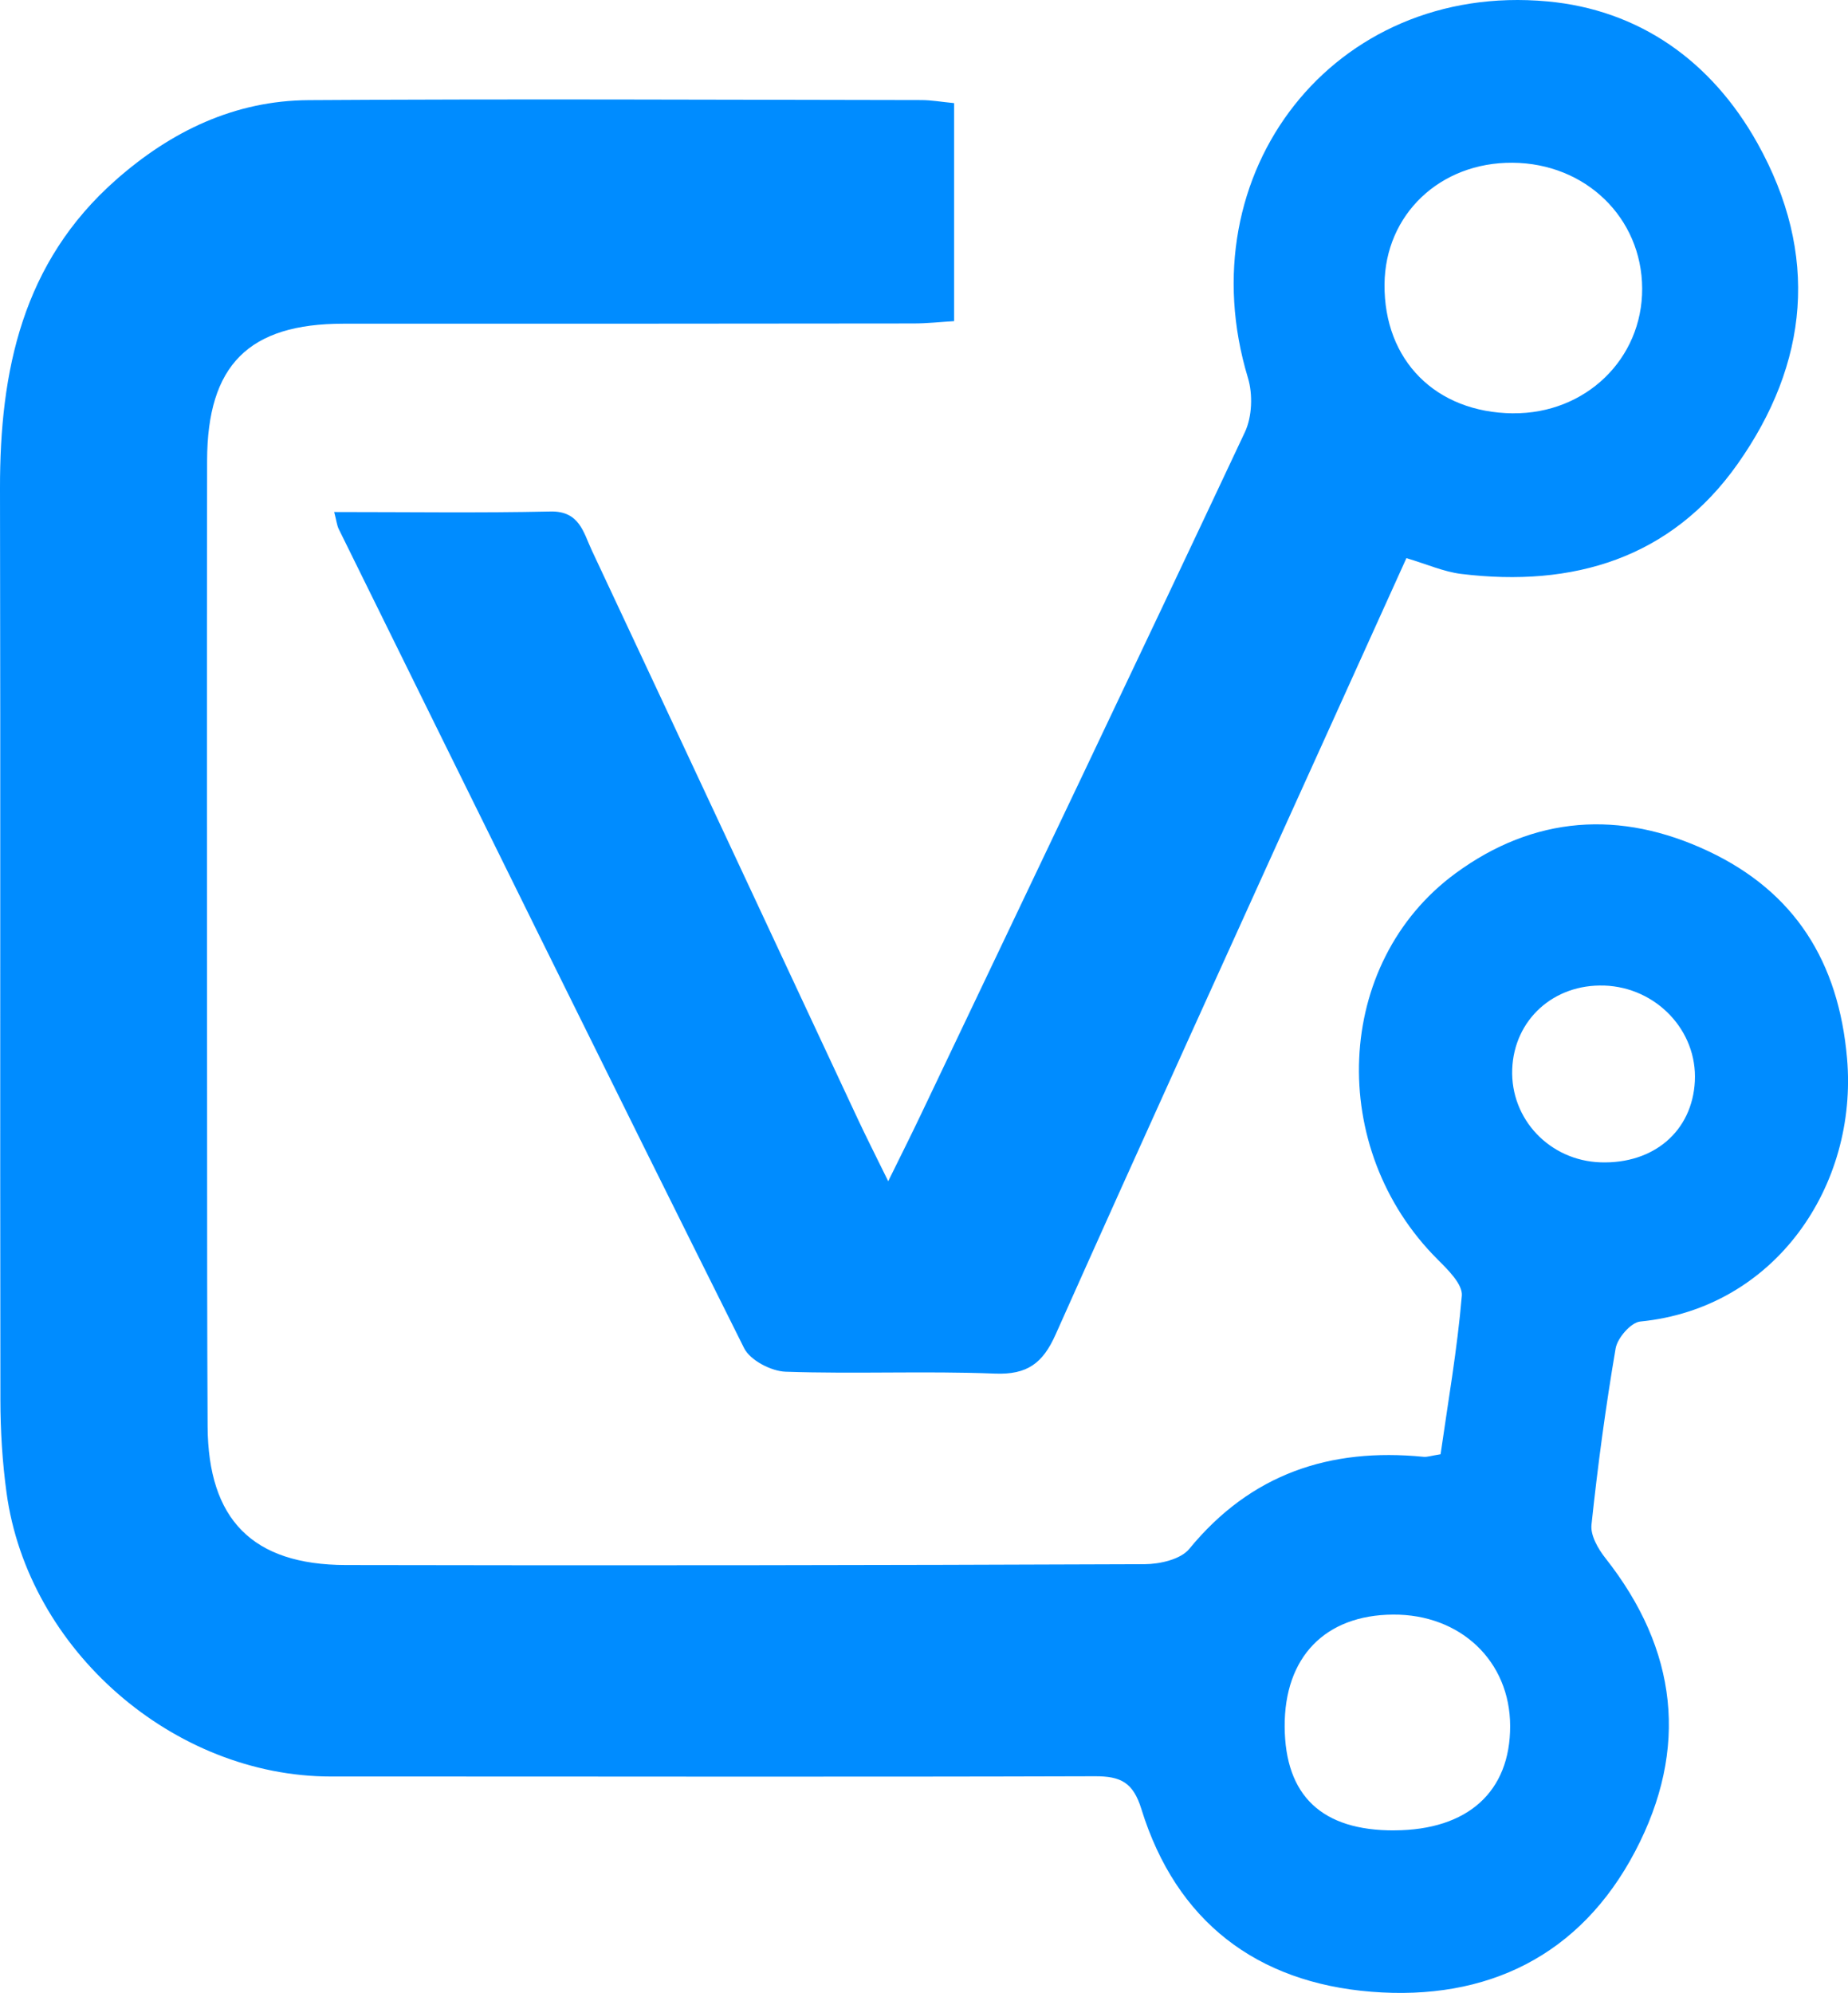
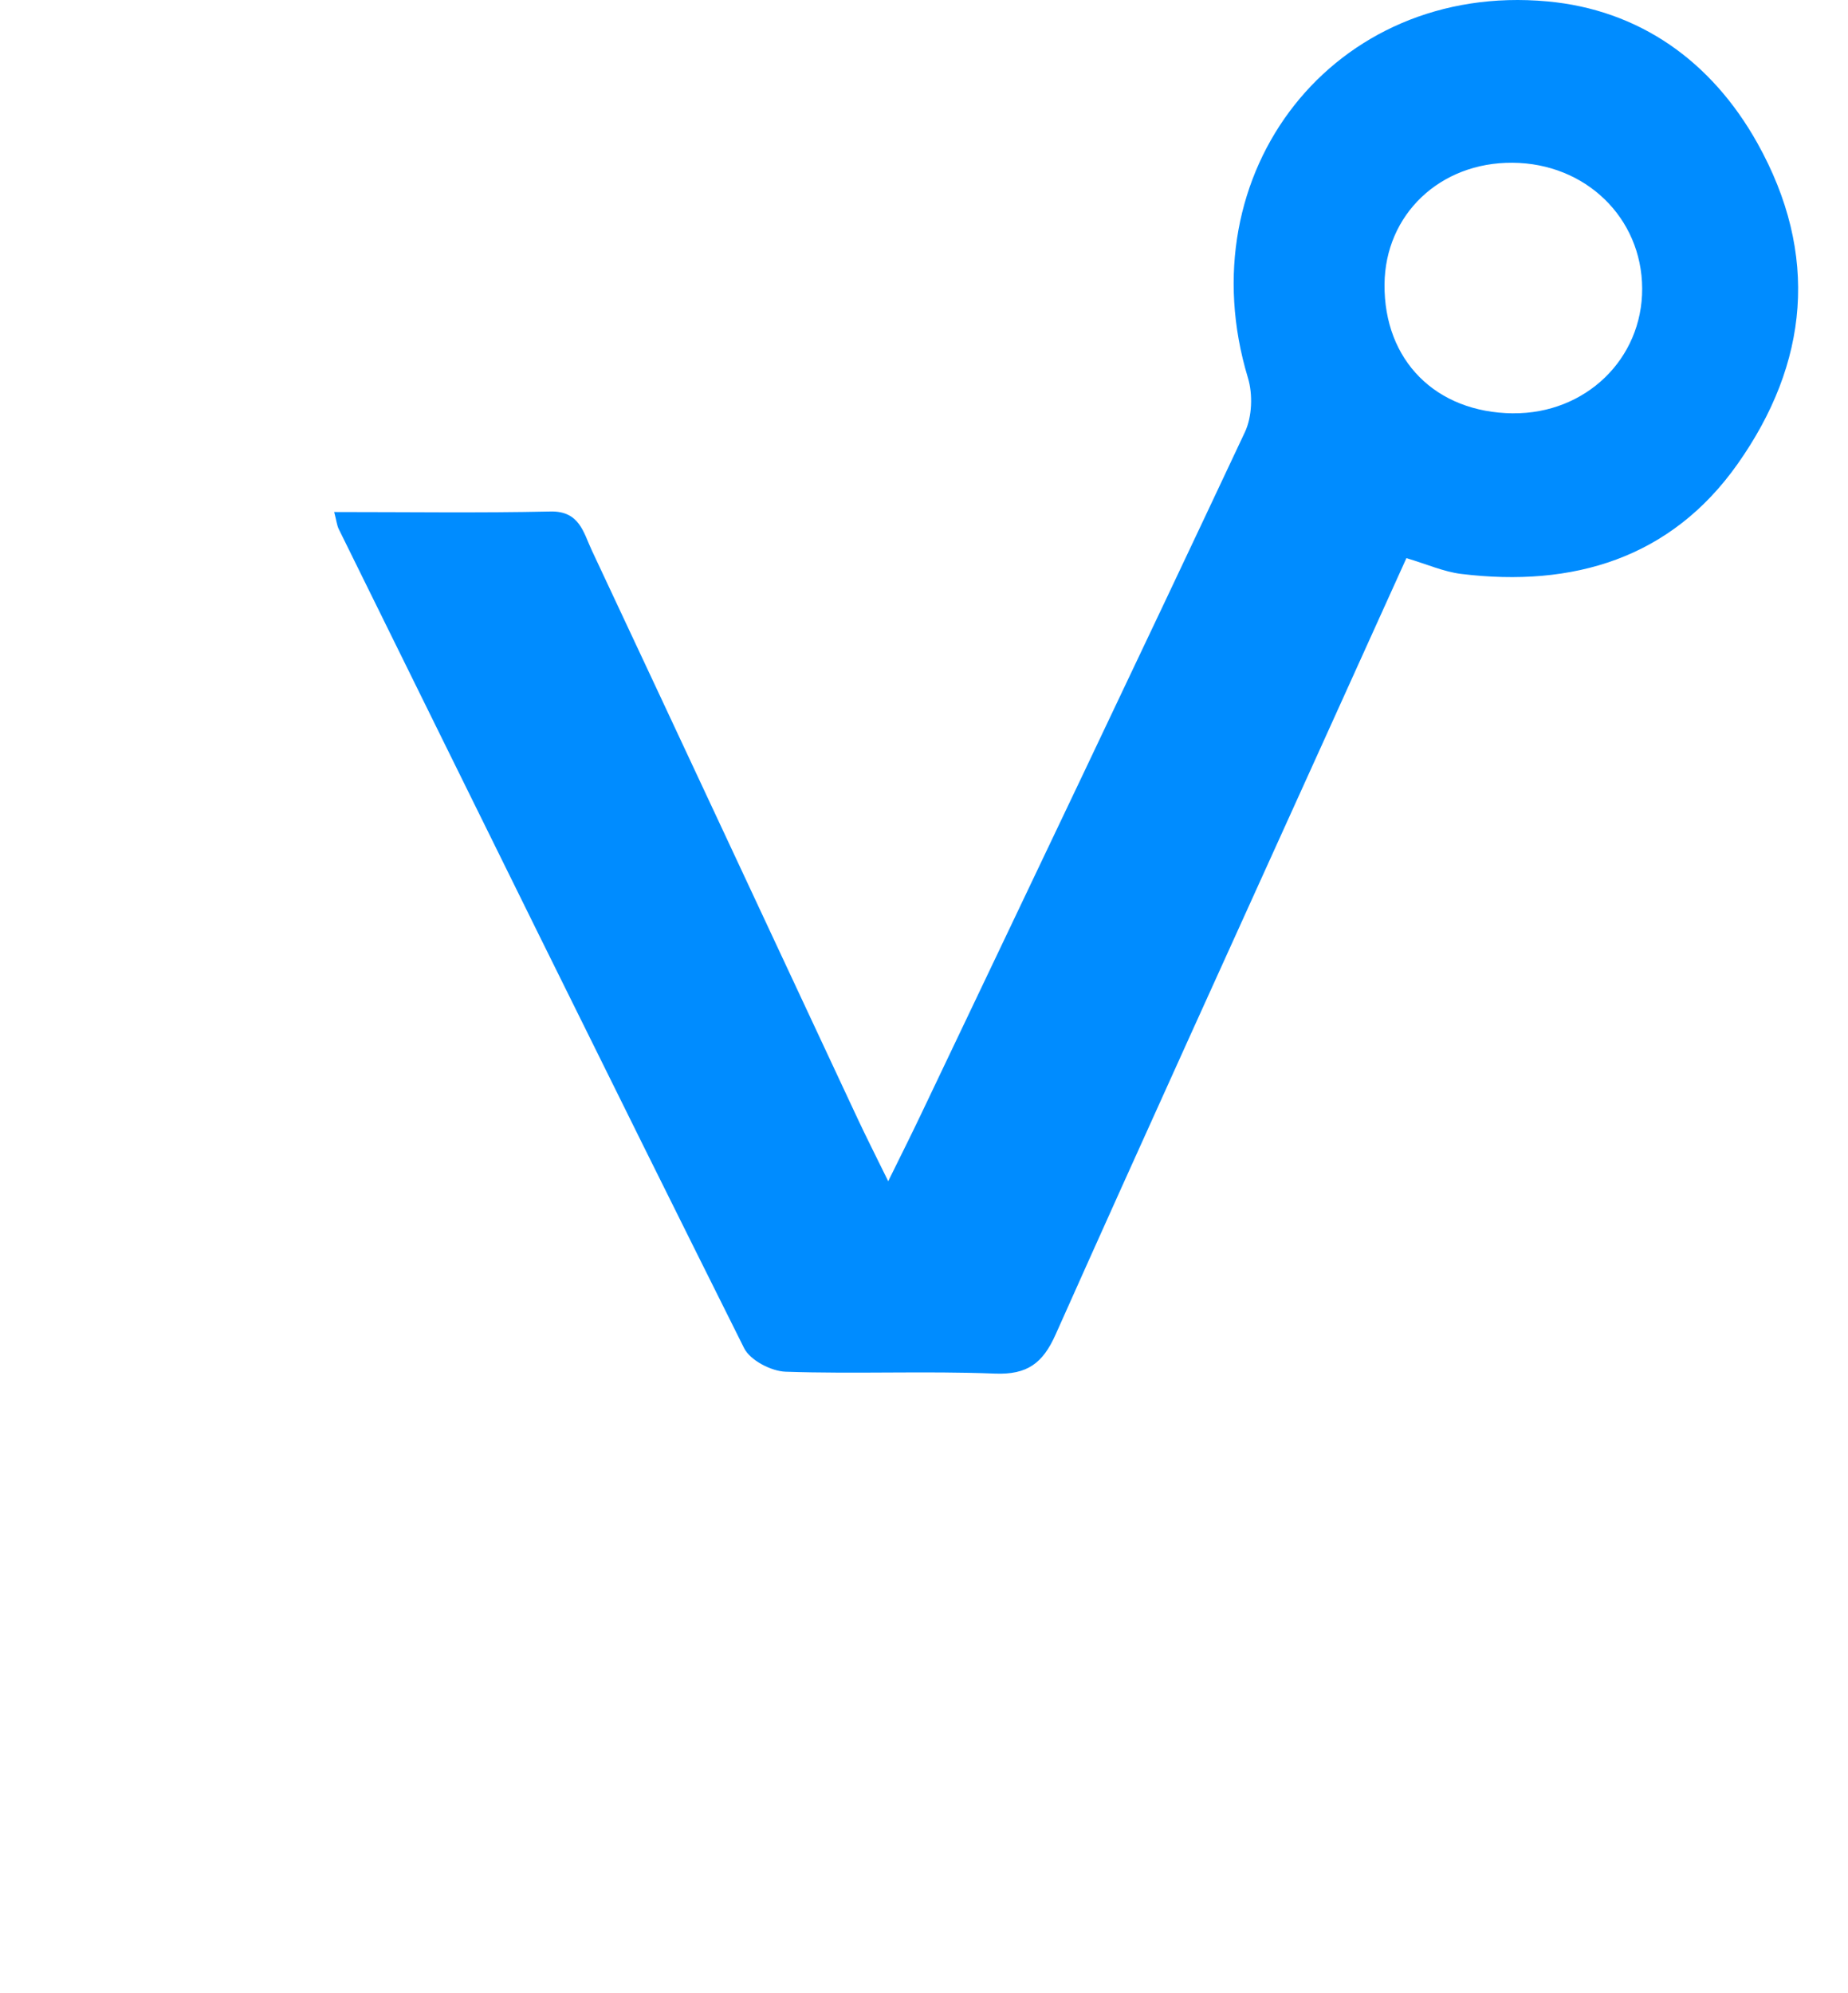
<svg xmlns="http://www.w3.org/2000/svg" viewBox="0 0 508.97 548.86" data-name="Capa 2" id="Capa_2">
  <defs>
    <style>
      .cls-1 {
        fill: #008cff;
        stroke-width: 0px;
      }
    </style>
  </defs>
  <g data-name="Capa 1" id="Capa_1-2">
    <g>
-       <path d="M262.78,28.39v60.05c-3.76.23-7.49.64-11.23.64-52.34.06-104.67.09-157.01.07-25.97,0-37.46,11.33-37.5,37.71-.09,61.95-.02,123.9,0,185.85.01,26.7,0,53.41.14,80.11.15,25.62,12.31,38.13,38.03,38.19,73.34.16,146.69.06,220.03-.23,4.19-.02,9.93-1.32,12.3-4.21,16.93-20.65,38.7-27.92,64.55-25.36,1.01.1,2.06-.3,4.67-.71,2.04-14.32,4.6-28.93,5.85-43.66.27-3.14-3.8-7.13-6.64-9.96-30.64-30.52-28.64-81.67,4.83-106.31,21.67-15.95,45.45-17.55,69.6-6.2,23.94,11.24,36,30.55,38.31,57.12,3.04,34.98-19.73,68.82-56.97,72.46-2.56.25-6.28,4.54-6.77,7.41-2.75,16.1-4.93,32.32-6.65,48.57-.31,2.92,1.82,6.62,3.83,9.17,19.91,25.22,23.05,52.48,8.22,80.72-15.18,28.9-40.91,41.25-72.66,38.71-31.61-2.53-53.78-19.38-63.36-50.33-2.26-7.3-5.65-9.04-12.76-9.02-70.14.22-140.28.04-210.42.07-43.38.01-83.47-34.84-89.37-78.16-1.15-8.43-1.68-17.01-1.69-25.53C-.02,301.9.17,218.23,0,134.57c-.06-32.48,6.17-62.3,31.91-85.01,15.21-13.42,32.71-21.85,53.06-21.98,56.25-.37,112.51-.1,168.76-.02,2.76,0,5.52.5,9.05.84ZM384.07,504.08c20.19-.09,31.89-10.65,31.85-28.75-.03-17.84-13.66-30.8-32.27-30.67-18.72.12-29.94,11.73-29.83,30.87.11,19.05,10.28,28.65,30.24,28.56ZM441.86,271.43c-13.95-.49-24.85,9.4-25.37,23.01-.52,13.77,10.33,25.21,24.33,25.67,14.68.48,25.26-8.61,25.97-22.33.72-13.91-10.58-25.85-24.94-26.36Z" class="cls-1" />
      <path d="M92.04,141.01c20.51,0,40.07.28,59.61-.14,7.96-.17,9.04,5.79,11.32,10.65,24.48,52.15,48.83,104.37,73.23,156.55,2.39,5.12,4.96,10.15,8.43,17.24,3.56-7.24,6.35-12.78,9.01-18.38,29.83-62.6,59.73-125.17,89.23-187.93,1.98-4.22,2.21-10.38.84-14.91C326.59,47.52,367.36-4.99,426.13.38c25.2,2.3,45.18,16.3,57.9,39.07,17.1,30.62,14.13,60.58-5.48,88.35-18.36,26-45.3,34.02-76.11,30.26-4.82-.59-9.45-2.68-15.09-4.35-7.67,16.95-15.26,33.72-22.85,50.49-24.64,54.42-49.42,108.78-73.77,163.33-3.52,7.89-7.78,11.12-16.72,10.76-19.19-.76-38.45.14-57.65-.52-3.97-.14-9.74-3.14-11.41-6.47-37.51-75.07-74.56-150.38-111.68-225.65-.45-.9-.54-1.98-1.23-4.65ZM416.7,113.82c19.98.19,35.66-14.96,35.58-34.37-.08-19.47-15.58-34.5-35.72-34.63-19.95-.14-35.08,14.24-35.24,33.49-.17,20.96,14.11,35.31,35.37,35.52Z" class="cls-1" />
    </g>
  </g>
</svg>